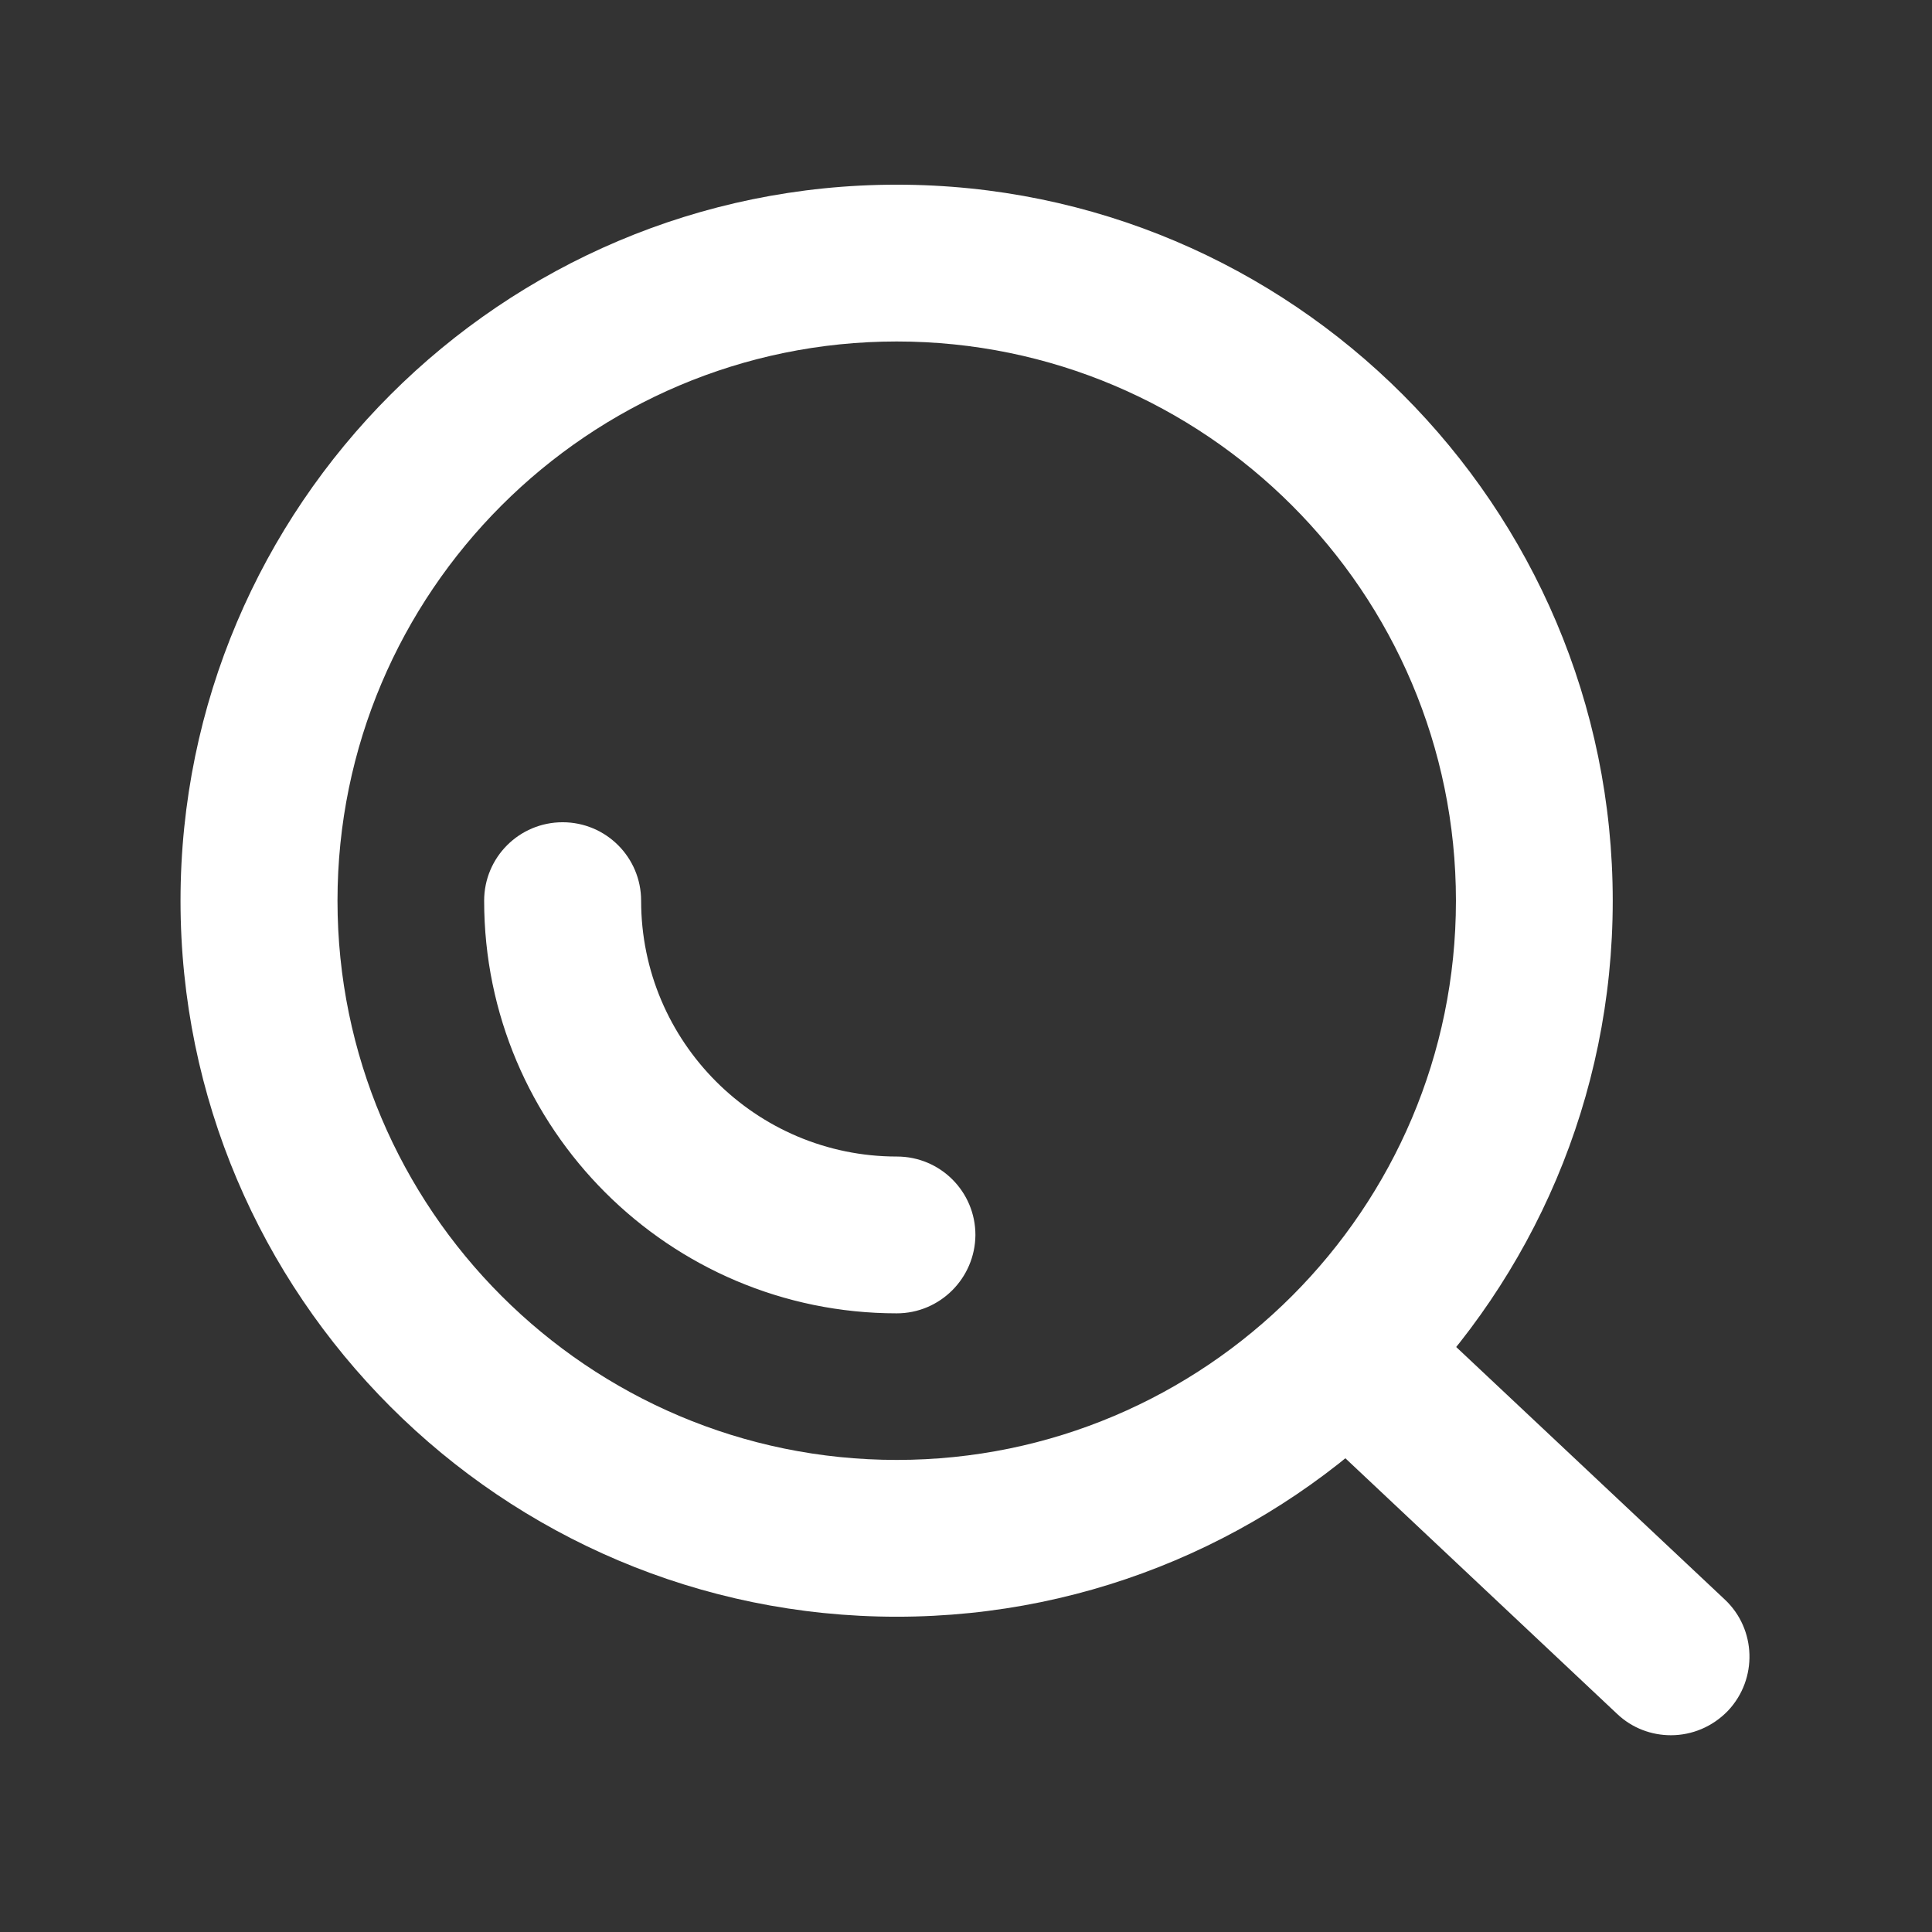
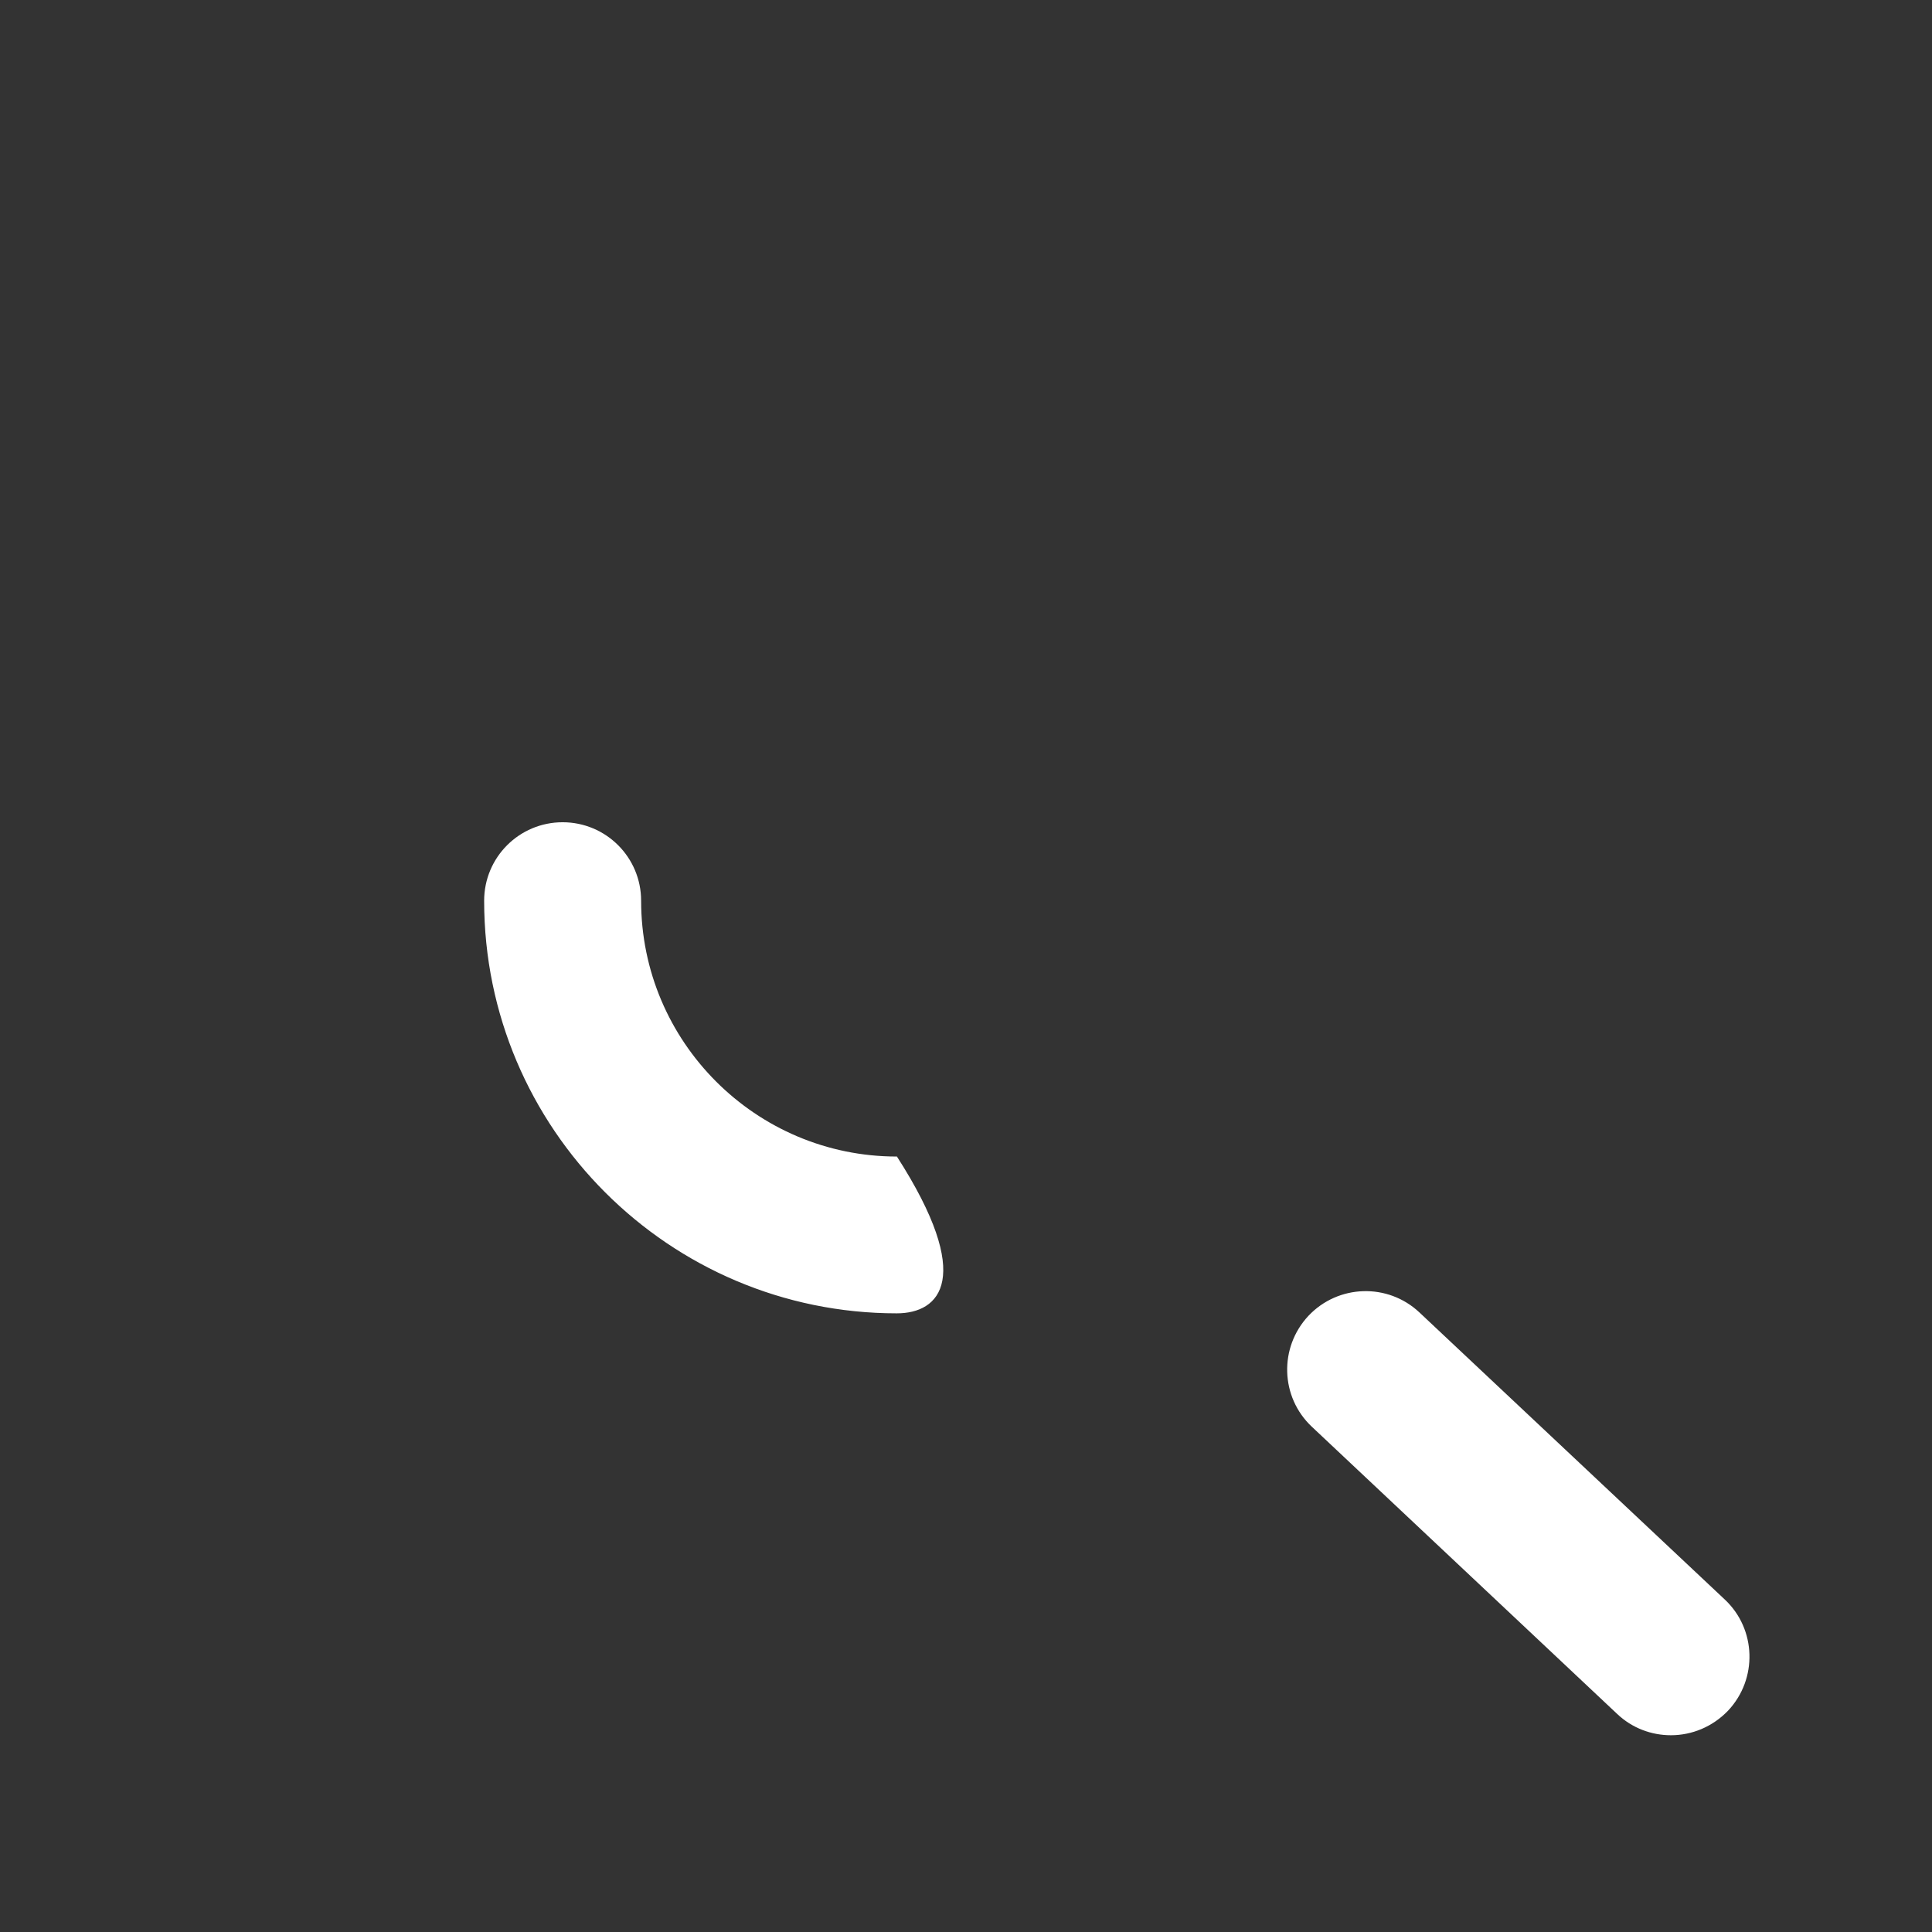
<svg xmlns="http://www.w3.org/2000/svg" width="32" height="32" viewBox="0 0 32 32" fill="none">
  <rect x="0" y="0" width="32" height="32" fill="#333333" stroke="none" />
  <g id="æç´¢ 1">
-     <path id="Vector" d="M14.853 26.778C8.312 26.778 2.99 21.459 2.99 14.919C2.99 8.378 8.312 3.059 14.853 3.059C21.393 3.059 26.712 8.378 26.712 14.919C26.712 21.459 21.39 26.778 14.853 26.778ZM14.853 5.656C9.746 5.656 5.59 9.812 5.59 14.919C5.59 20.025 9.746 24.181 14.853 24.181C19.959 24.181 24.115 20.028 24.115 14.919C24.115 9.809 19.959 5.656 14.853 5.656Z" fill="white" />
-     <path id="Vector_2" d="M14.853 21.753C11.084 21.753 8.019 18.687 8.019 14.919C8.019 14.2 8.6 13.619 9.319 13.619C10.037 13.619 10.619 14.2 10.619 14.919C10.619 17.256 12.519 19.156 14.856 19.156C15.575 19.156 16.156 19.737 16.156 20.456C16.15 21.172 15.569 21.753 14.853 21.753ZM27.675 28.741C27.356 28.741 27.034 28.625 26.784 28.387L21.728 23.631C21.206 23.14 21.181 22.319 21.672 21.794C22.165 21.272 22.987 21.247 23.509 21.737L28.569 26.494C29.09 26.984 29.115 27.806 28.625 28.331C28.365 28.603 28.022 28.741 27.675 28.741Z" fill="white" />
+     <path id="Vector_2" d="M14.853 21.753C11.084 21.753 8.019 18.687 8.019 14.919C8.019 14.2 8.6 13.619 9.319 13.619C10.037 13.619 10.619 14.2 10.619 14.919C10.619 17.256 12.519 19.156 14.856 19.156C16.15 21.172 15.569 21.753 14.853 21.753ZM27.675 28.741C27.356 28.741 27.034 28.625 26.784 28.387L21.728 23.631C21.206 23.14 21.181 22.319 21.672 21.794C22.165 21.272 22.987 21.247 23.509 21.737L28.569 26.494C29.09 26.984 29.115 27.806 28.625 28.331C28.365 28.603 28.022 28.741 27.675 28.741Z" fill="white" />
  </g>
</svg>